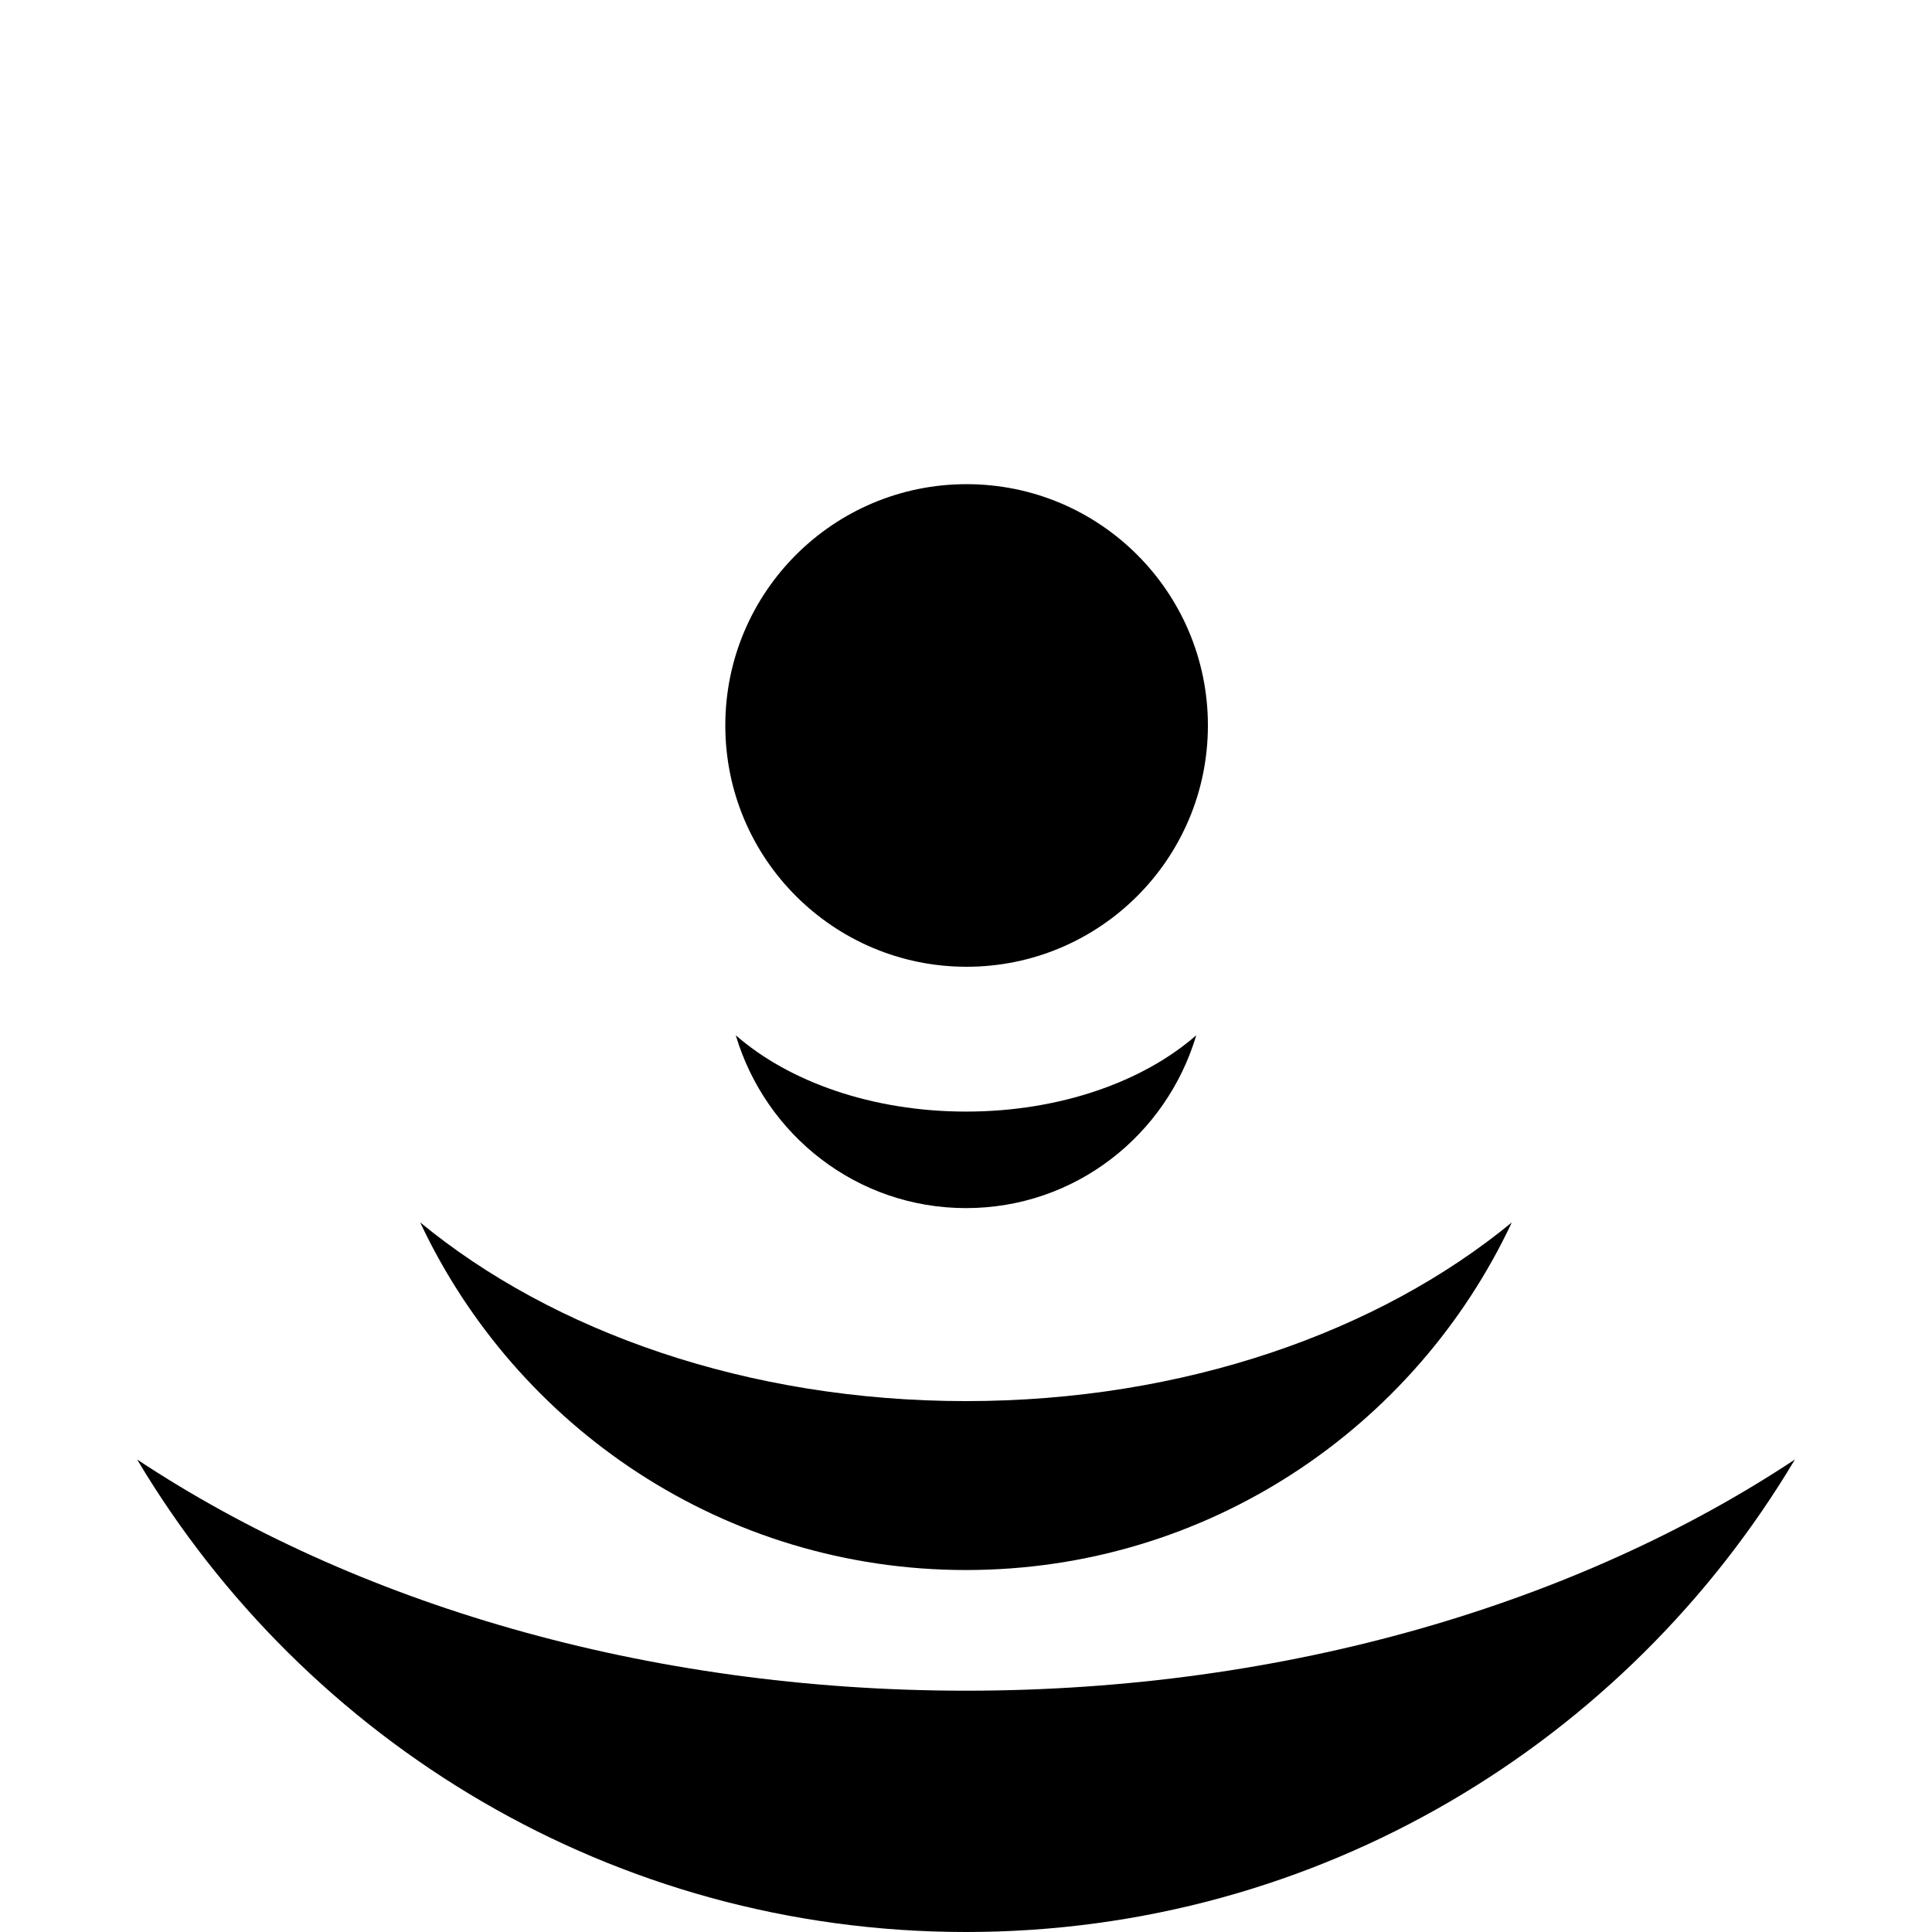
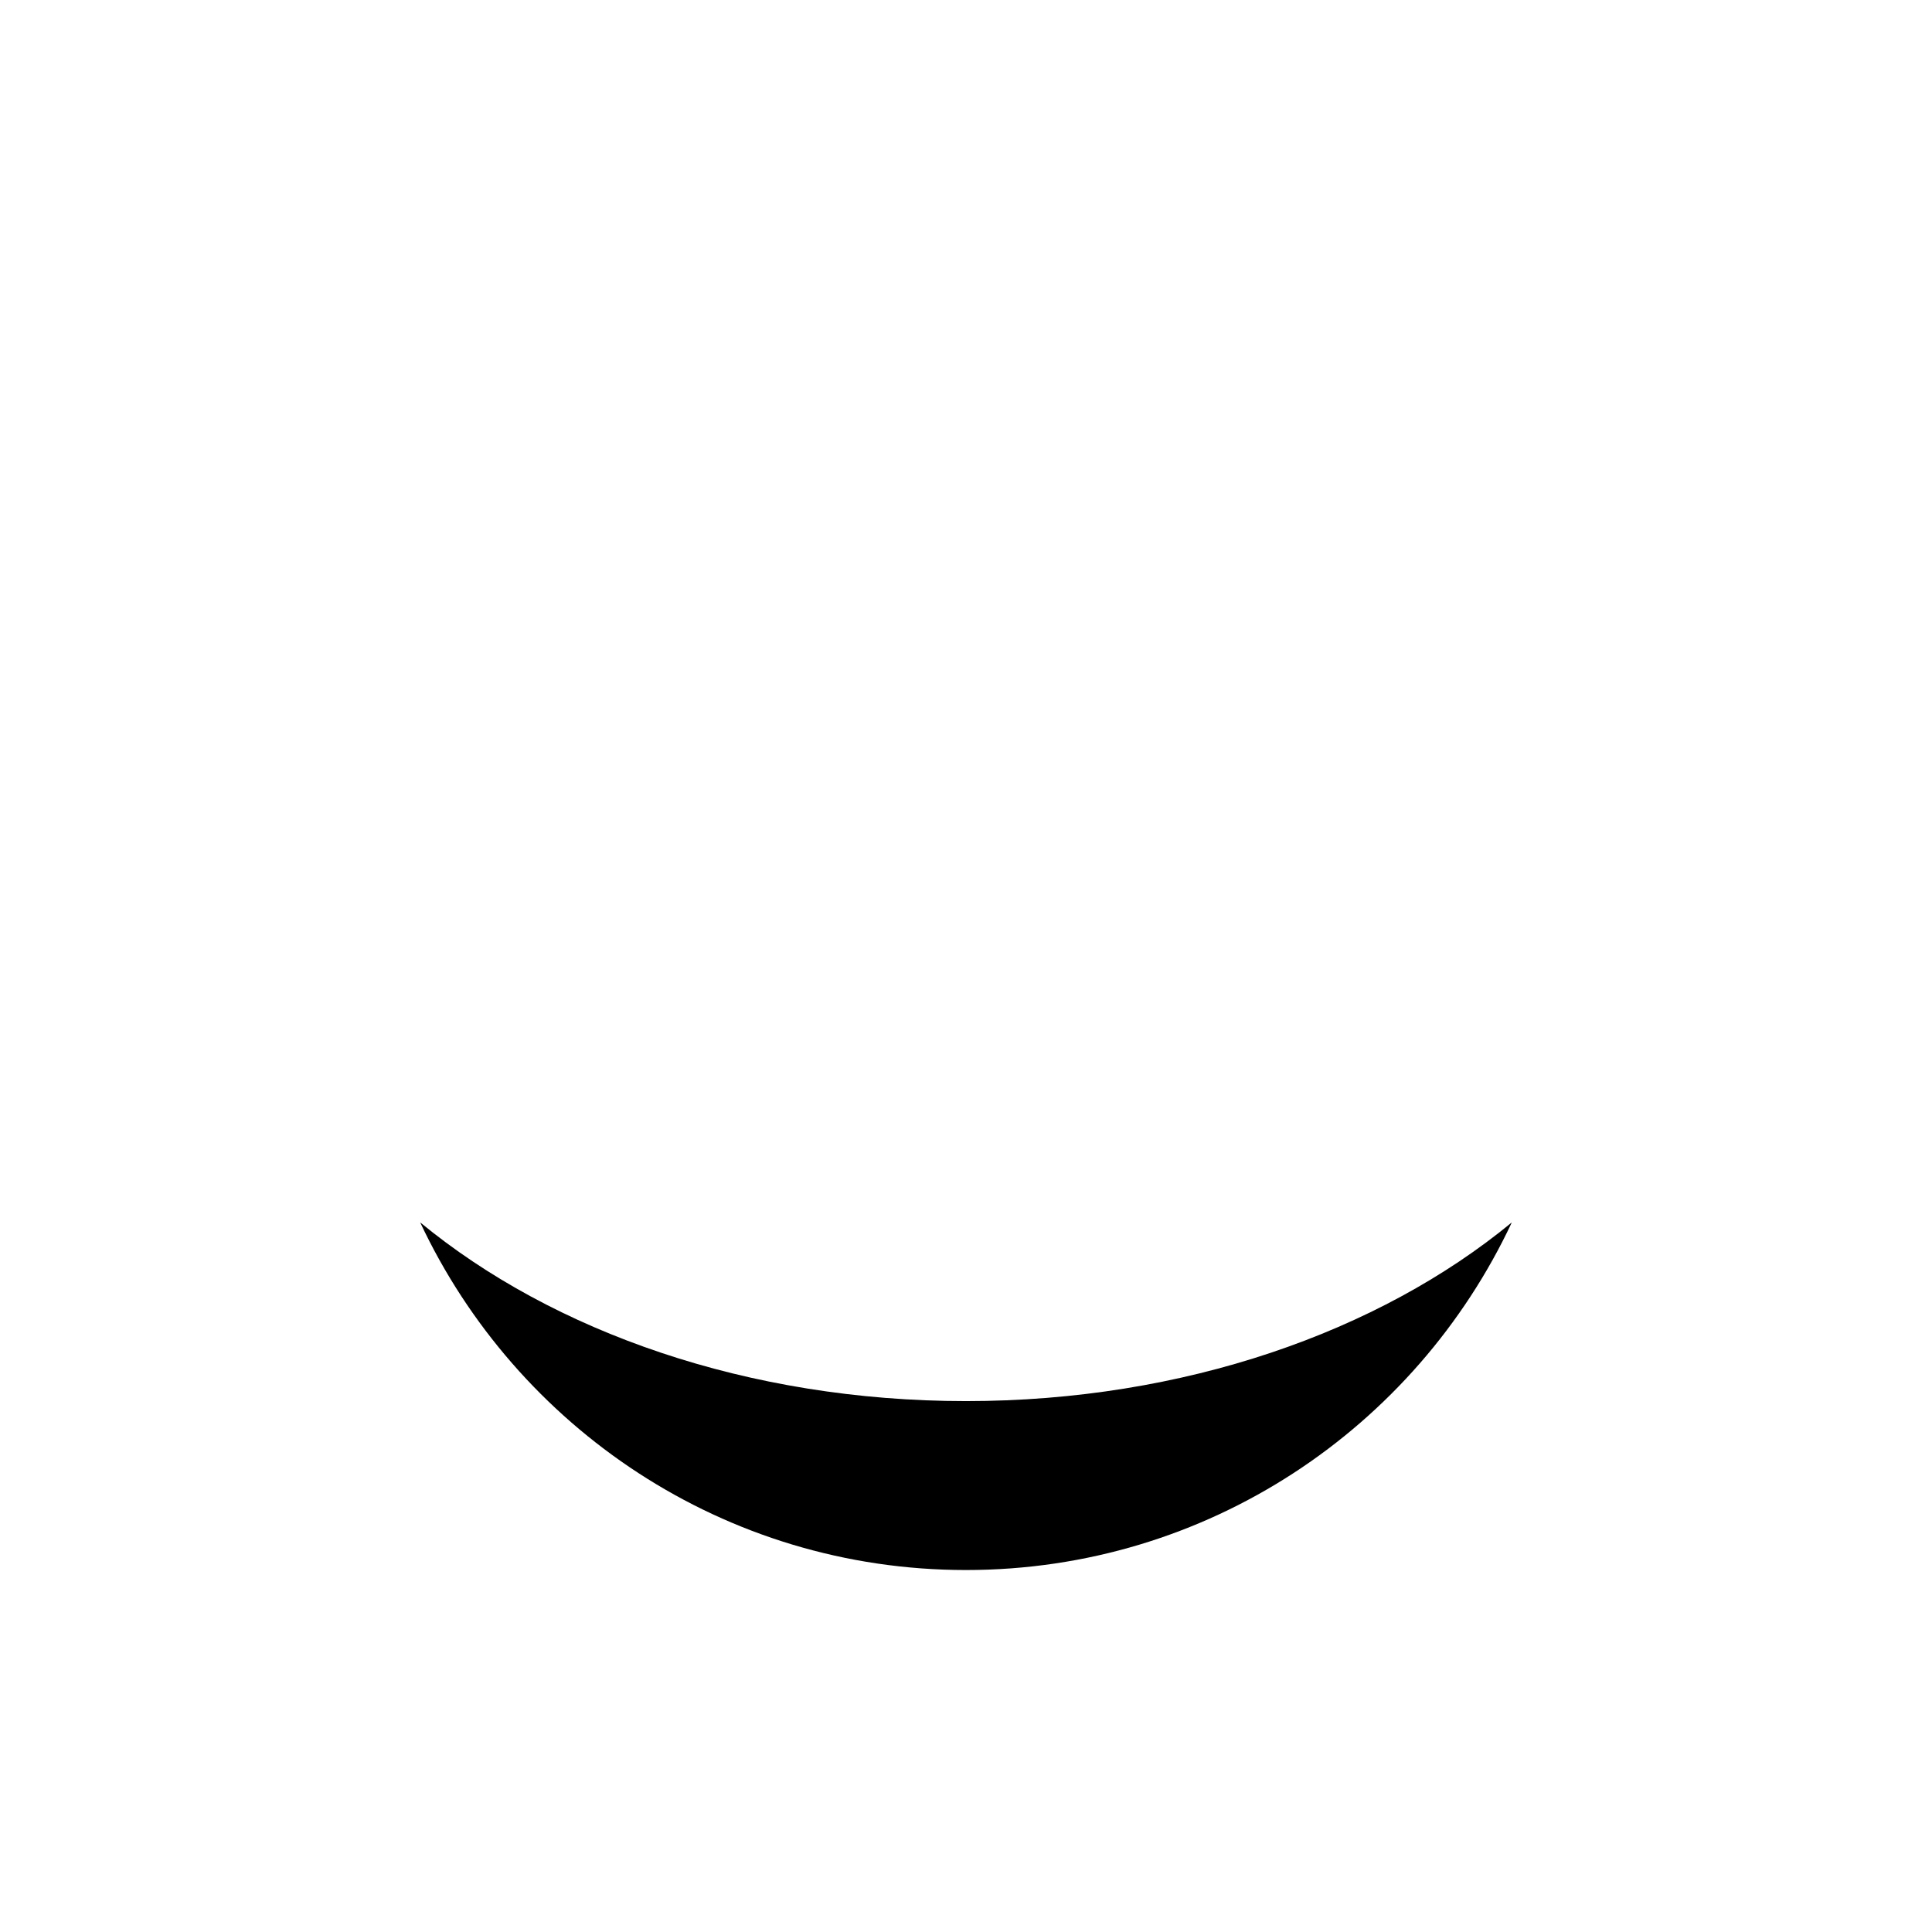
<svg xmlns="http://www.w3.org/2000/svg" version="1.1" id="Livello_1" x="0px" y="0px" viewBox="0 0 48 48" style="enable-background:new 0 0 48 48;" xml:space="preserve" class="svg-icon replaced-svg">
  <g>
-     <circle cx="24.015" cy="18.024" r="5.995" />
-     <path d="M3.407,36.261c5.371,3.558,12.616,5.744,20.594,5.744s15.222-2.186,20.593-5.744   C40.41,43.282,32.766,48,24,48C15.235,48,7.59,43.282,3.407,36.261z" />
    <path d="M10.439,30.37c3.297,2.716,8.143,4.44,13.561,4.44c5.417,0,10.263-1.724,13.561-4.44   c-2.392,5.098-7.557,8.637-13.561,8.637C17.996,39.007,12.832,35.468,10.439,30.37z" />
-     <path d="M18.28,25.721c1.314,1.15,3.384,1.896,5.721,1.896c2.336,0,4.406-0.746,5.72-1.896   c-0.737,2.477-3.004,4.294-5.72,4.294S19.017,28.197,18.28,25.721z" />
  </g>
</svg>